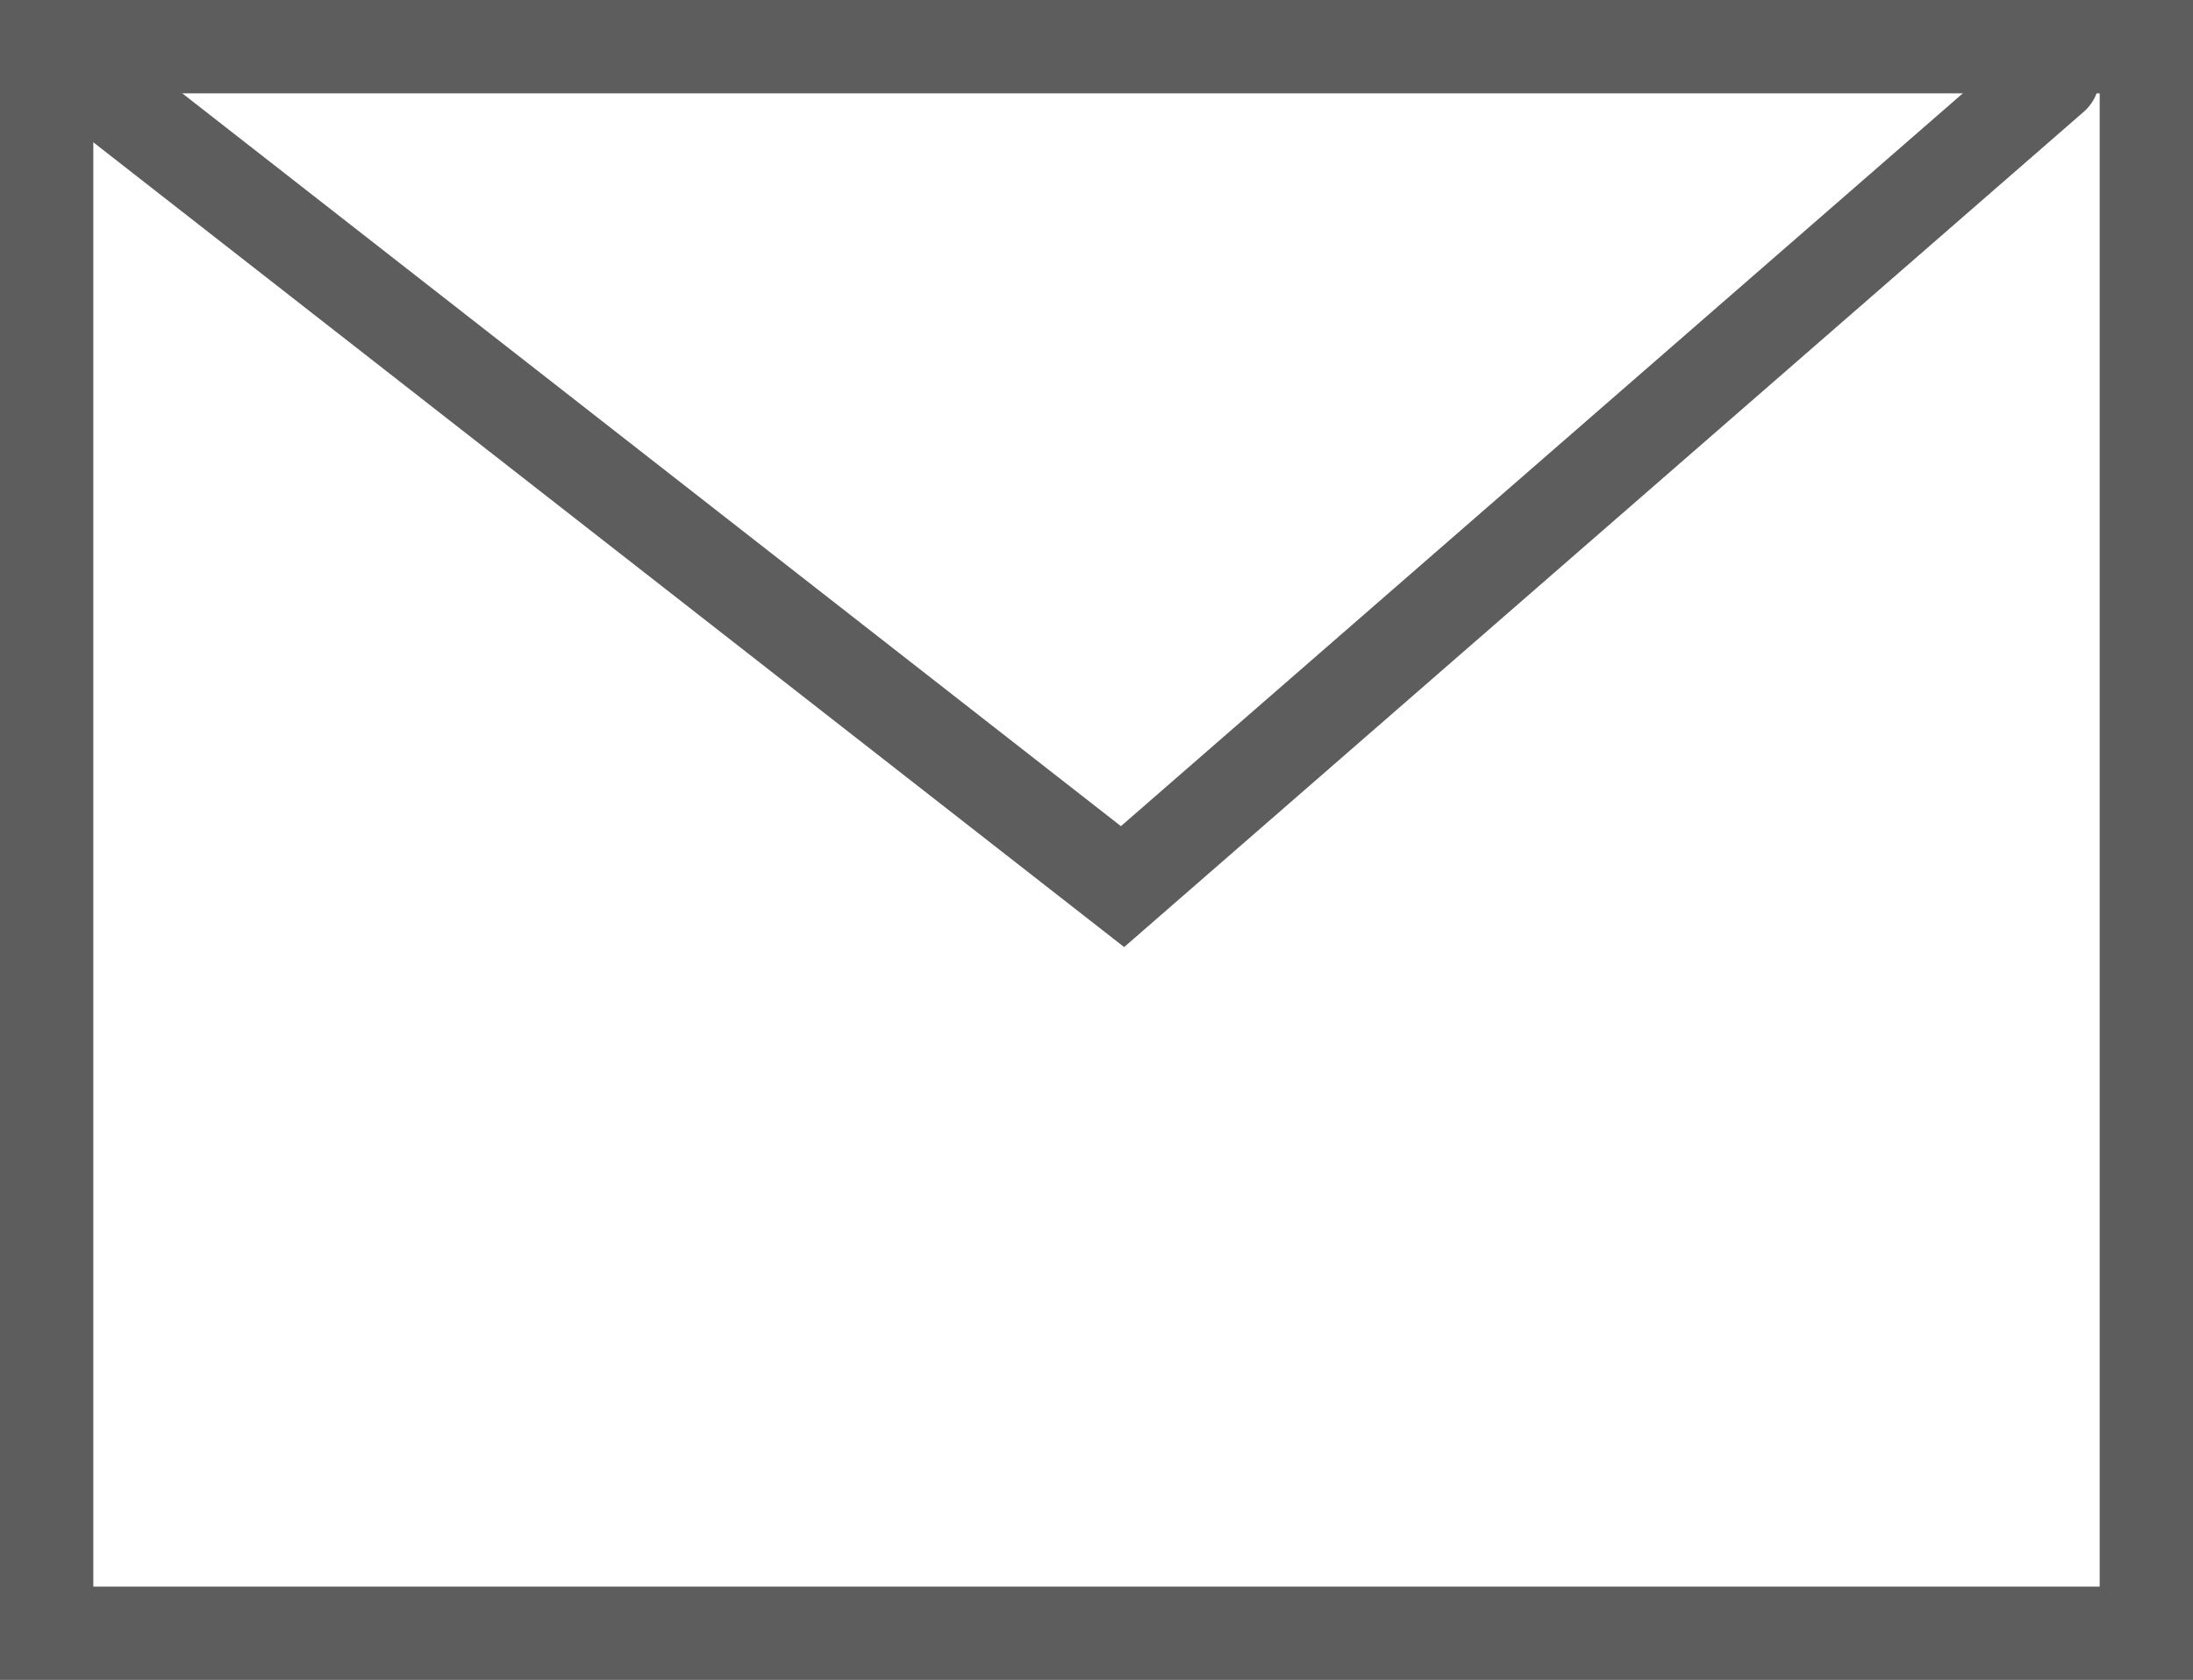
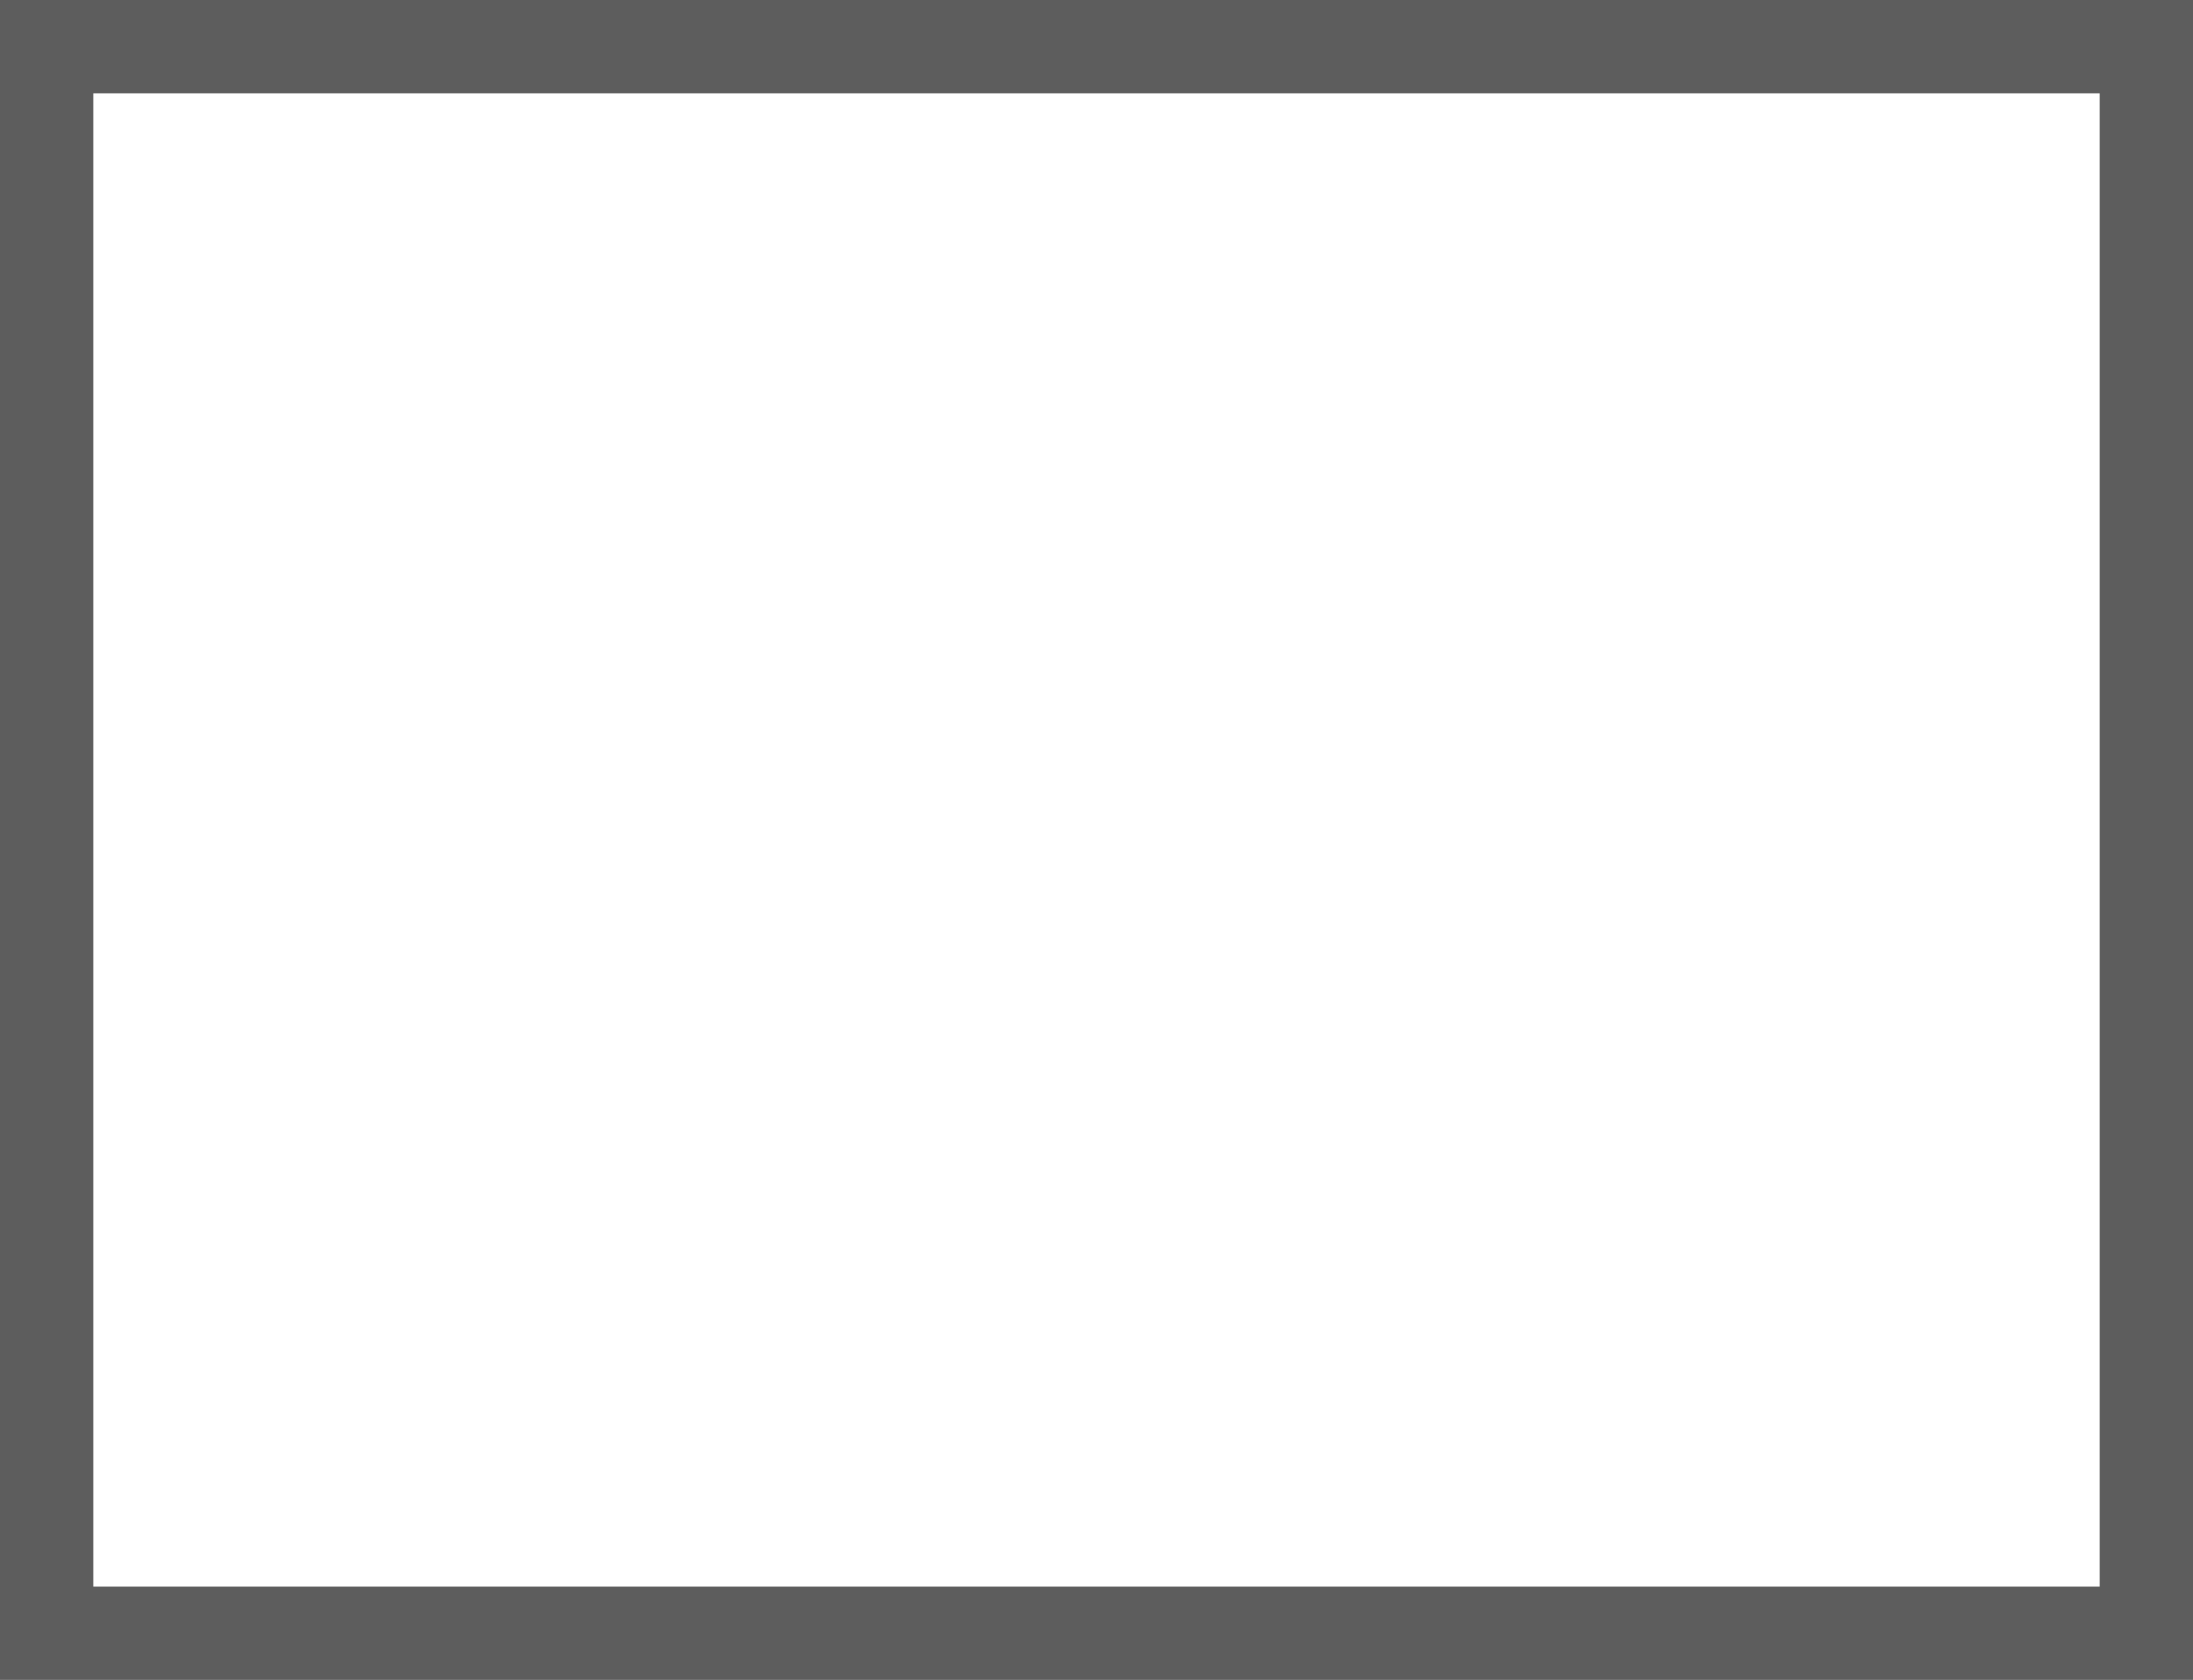
<svg xmlns="http://www.w3.org/2000/svg" width="47" height="36" viewBox="0 0 47 36" fill="none">
-   <path d="M44 1.643L24.058 19L1 1" stroke="#5D5D5D" stroke-width="2" stroke-linecap="round" />
  <path d="M46 1H1V35H46V1Z" stroke="#5D5D5D" stroke-width="2" stroke-linecap="round" />
</svg>